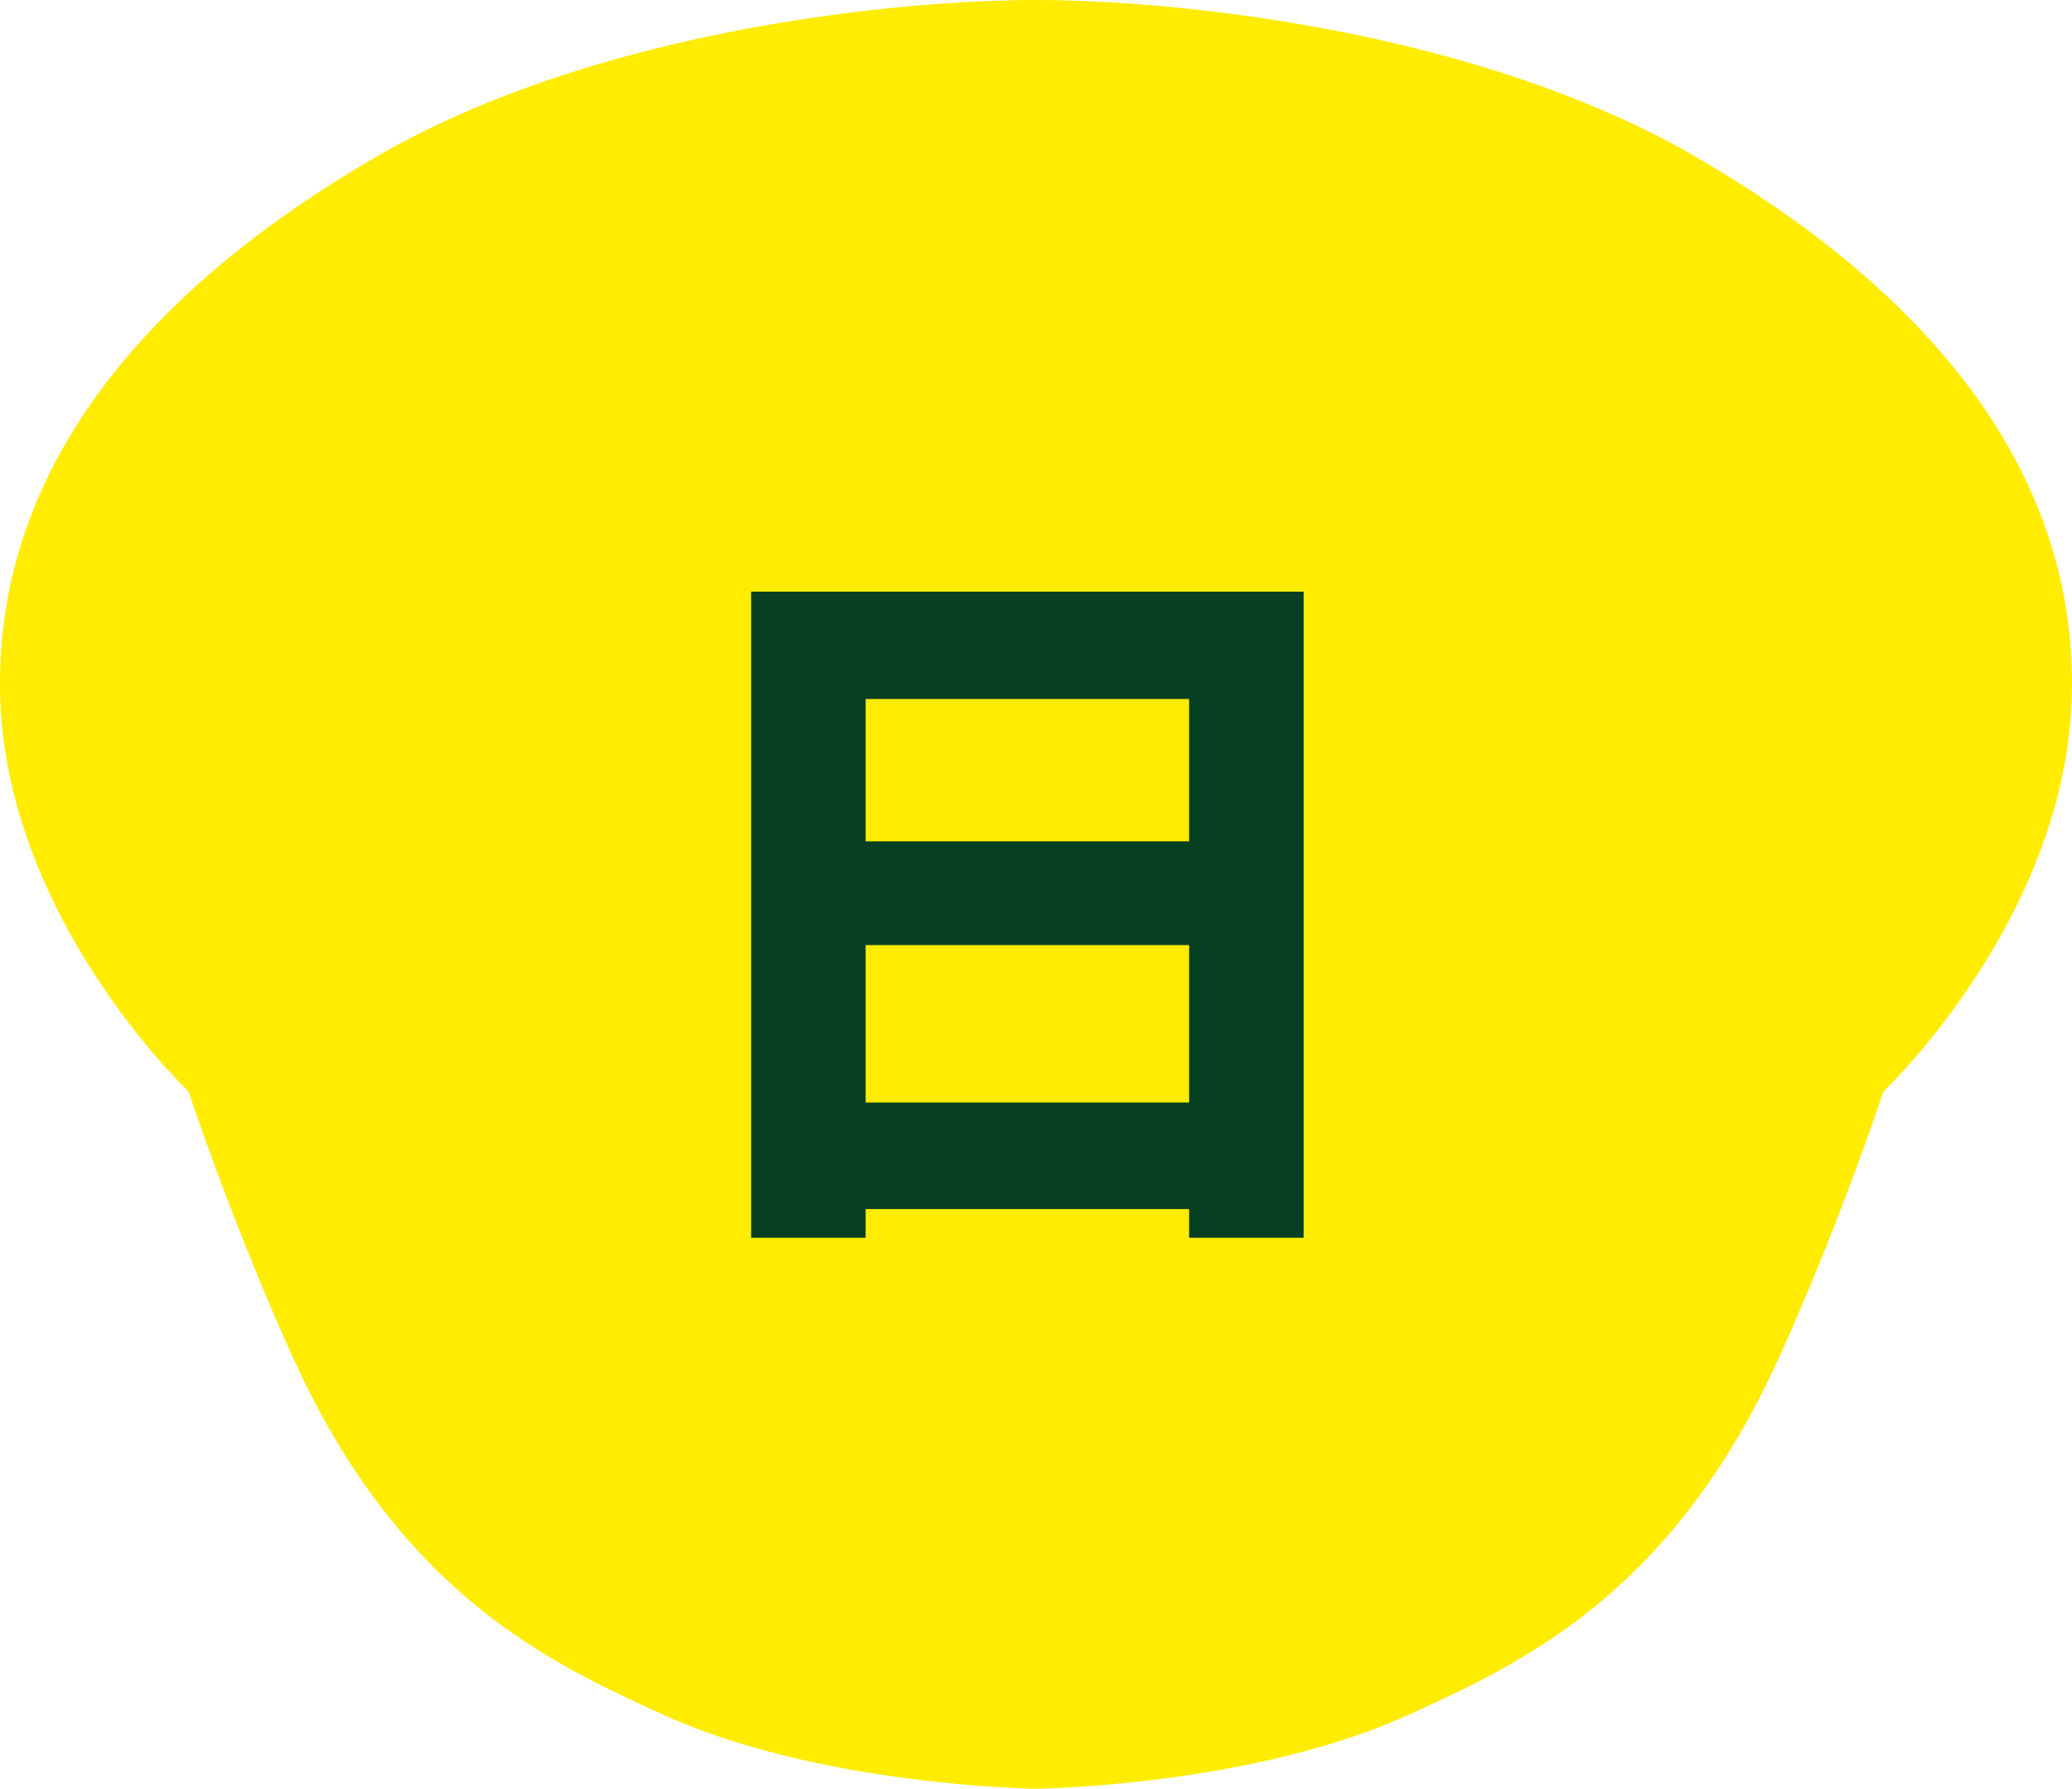
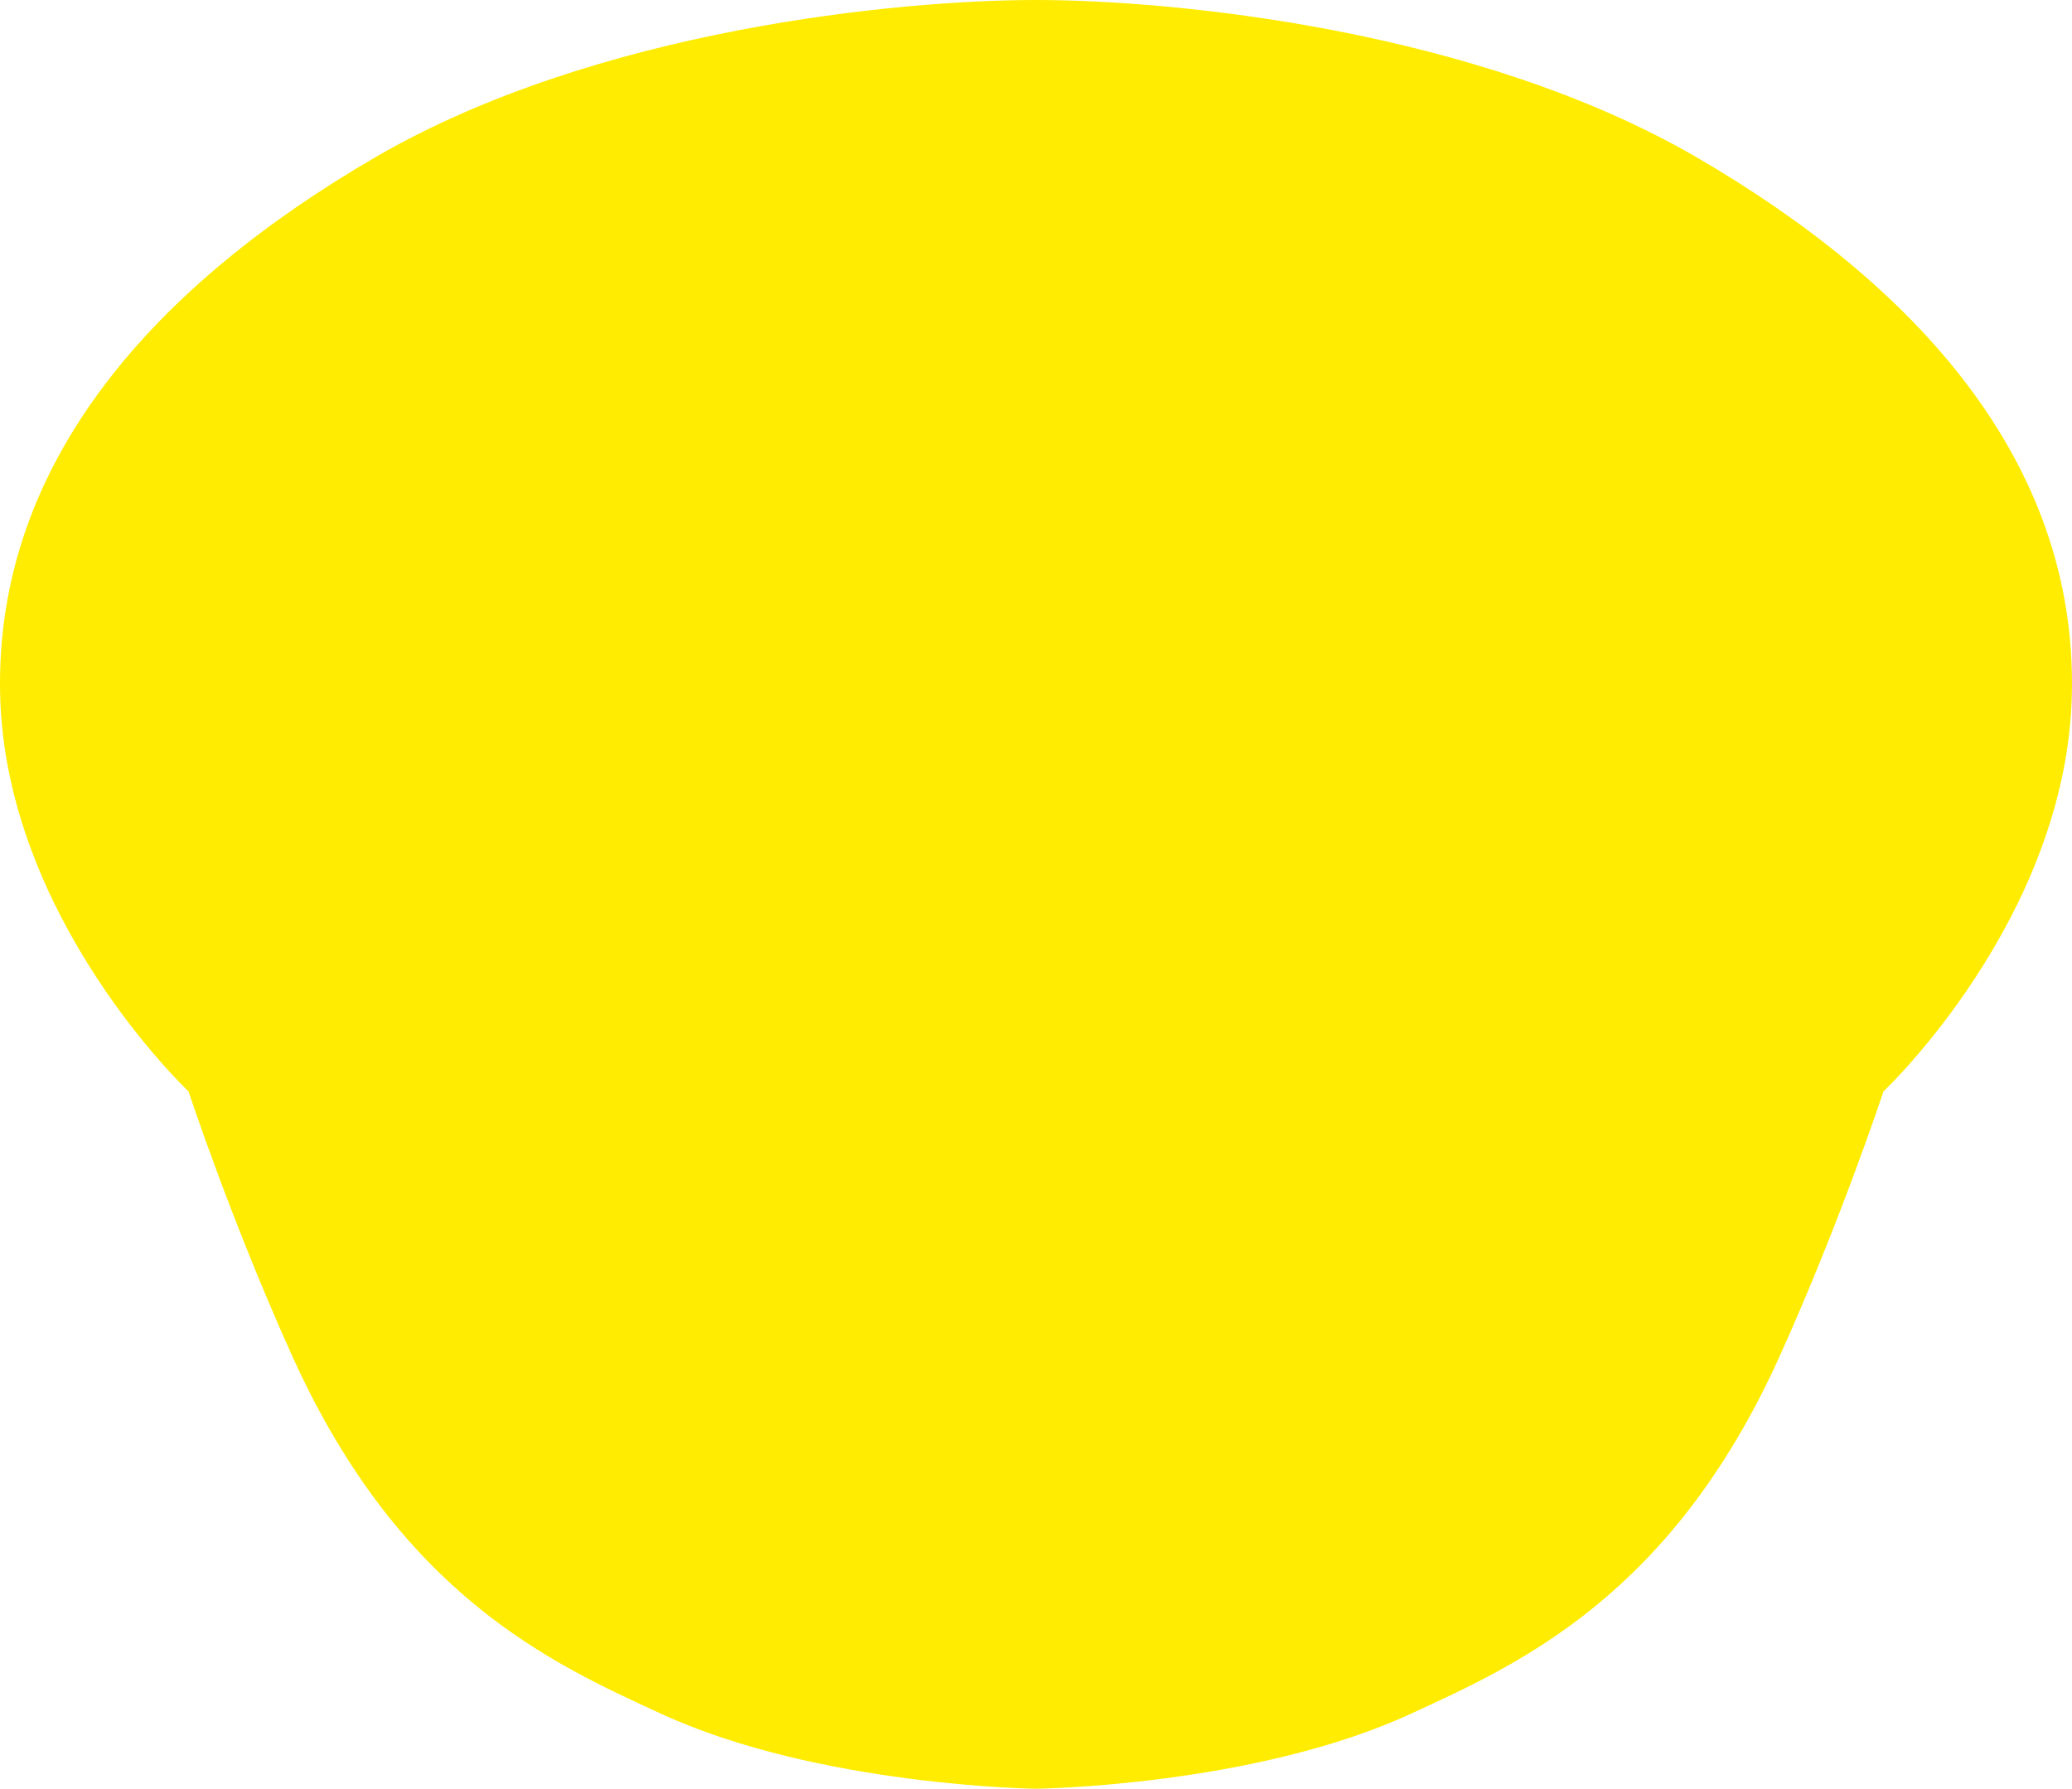
<svg xmlns="http://www.w3.org/2000/svg" width="81.067" height="70" viewBox="0 0 81.067 70">
  <g transform="translate(-974.804 -1483.985)">
    <path d="M40.675.141c-5.312,0-17.2,1.125-25.854,6.157C6.345,11.226-.046,18.126.146,27.282c.185,8.8,7.372,15.569,7.372,15.569S9.181,47.9,11.568,53.19c4.243,9.41,10.215,12.071,14.439,14.016,6.152,2.833,14.668,2.935,14.668,2.935s8.517-.1,14.668-2.935c4.224-1.945,10.2-4.606,14.439-14.016,2.387-5.294,4.05-10.338,4.05-10.338s7.187-6.768,7.372-15.569C81.4,18.126,75,11.226,66.528,6.3,57.87,1.266,45.987.141,40.675.141" transform="translate(974.662 1483.844)" fill="#ffec00" fill-rule="evenodd" />
-     <path d="M-10.808,2.436h4.48V1.316H6.328v1.12h4.48V-22.848H-10.808ZM6.328-13.076H-6.328v-5.572H6.328Zm0,10.22H-6.328v-6.16H6.328Z" transform="translate(1015 1529.985)" fill="#063f21" />
  </g>
</svg>